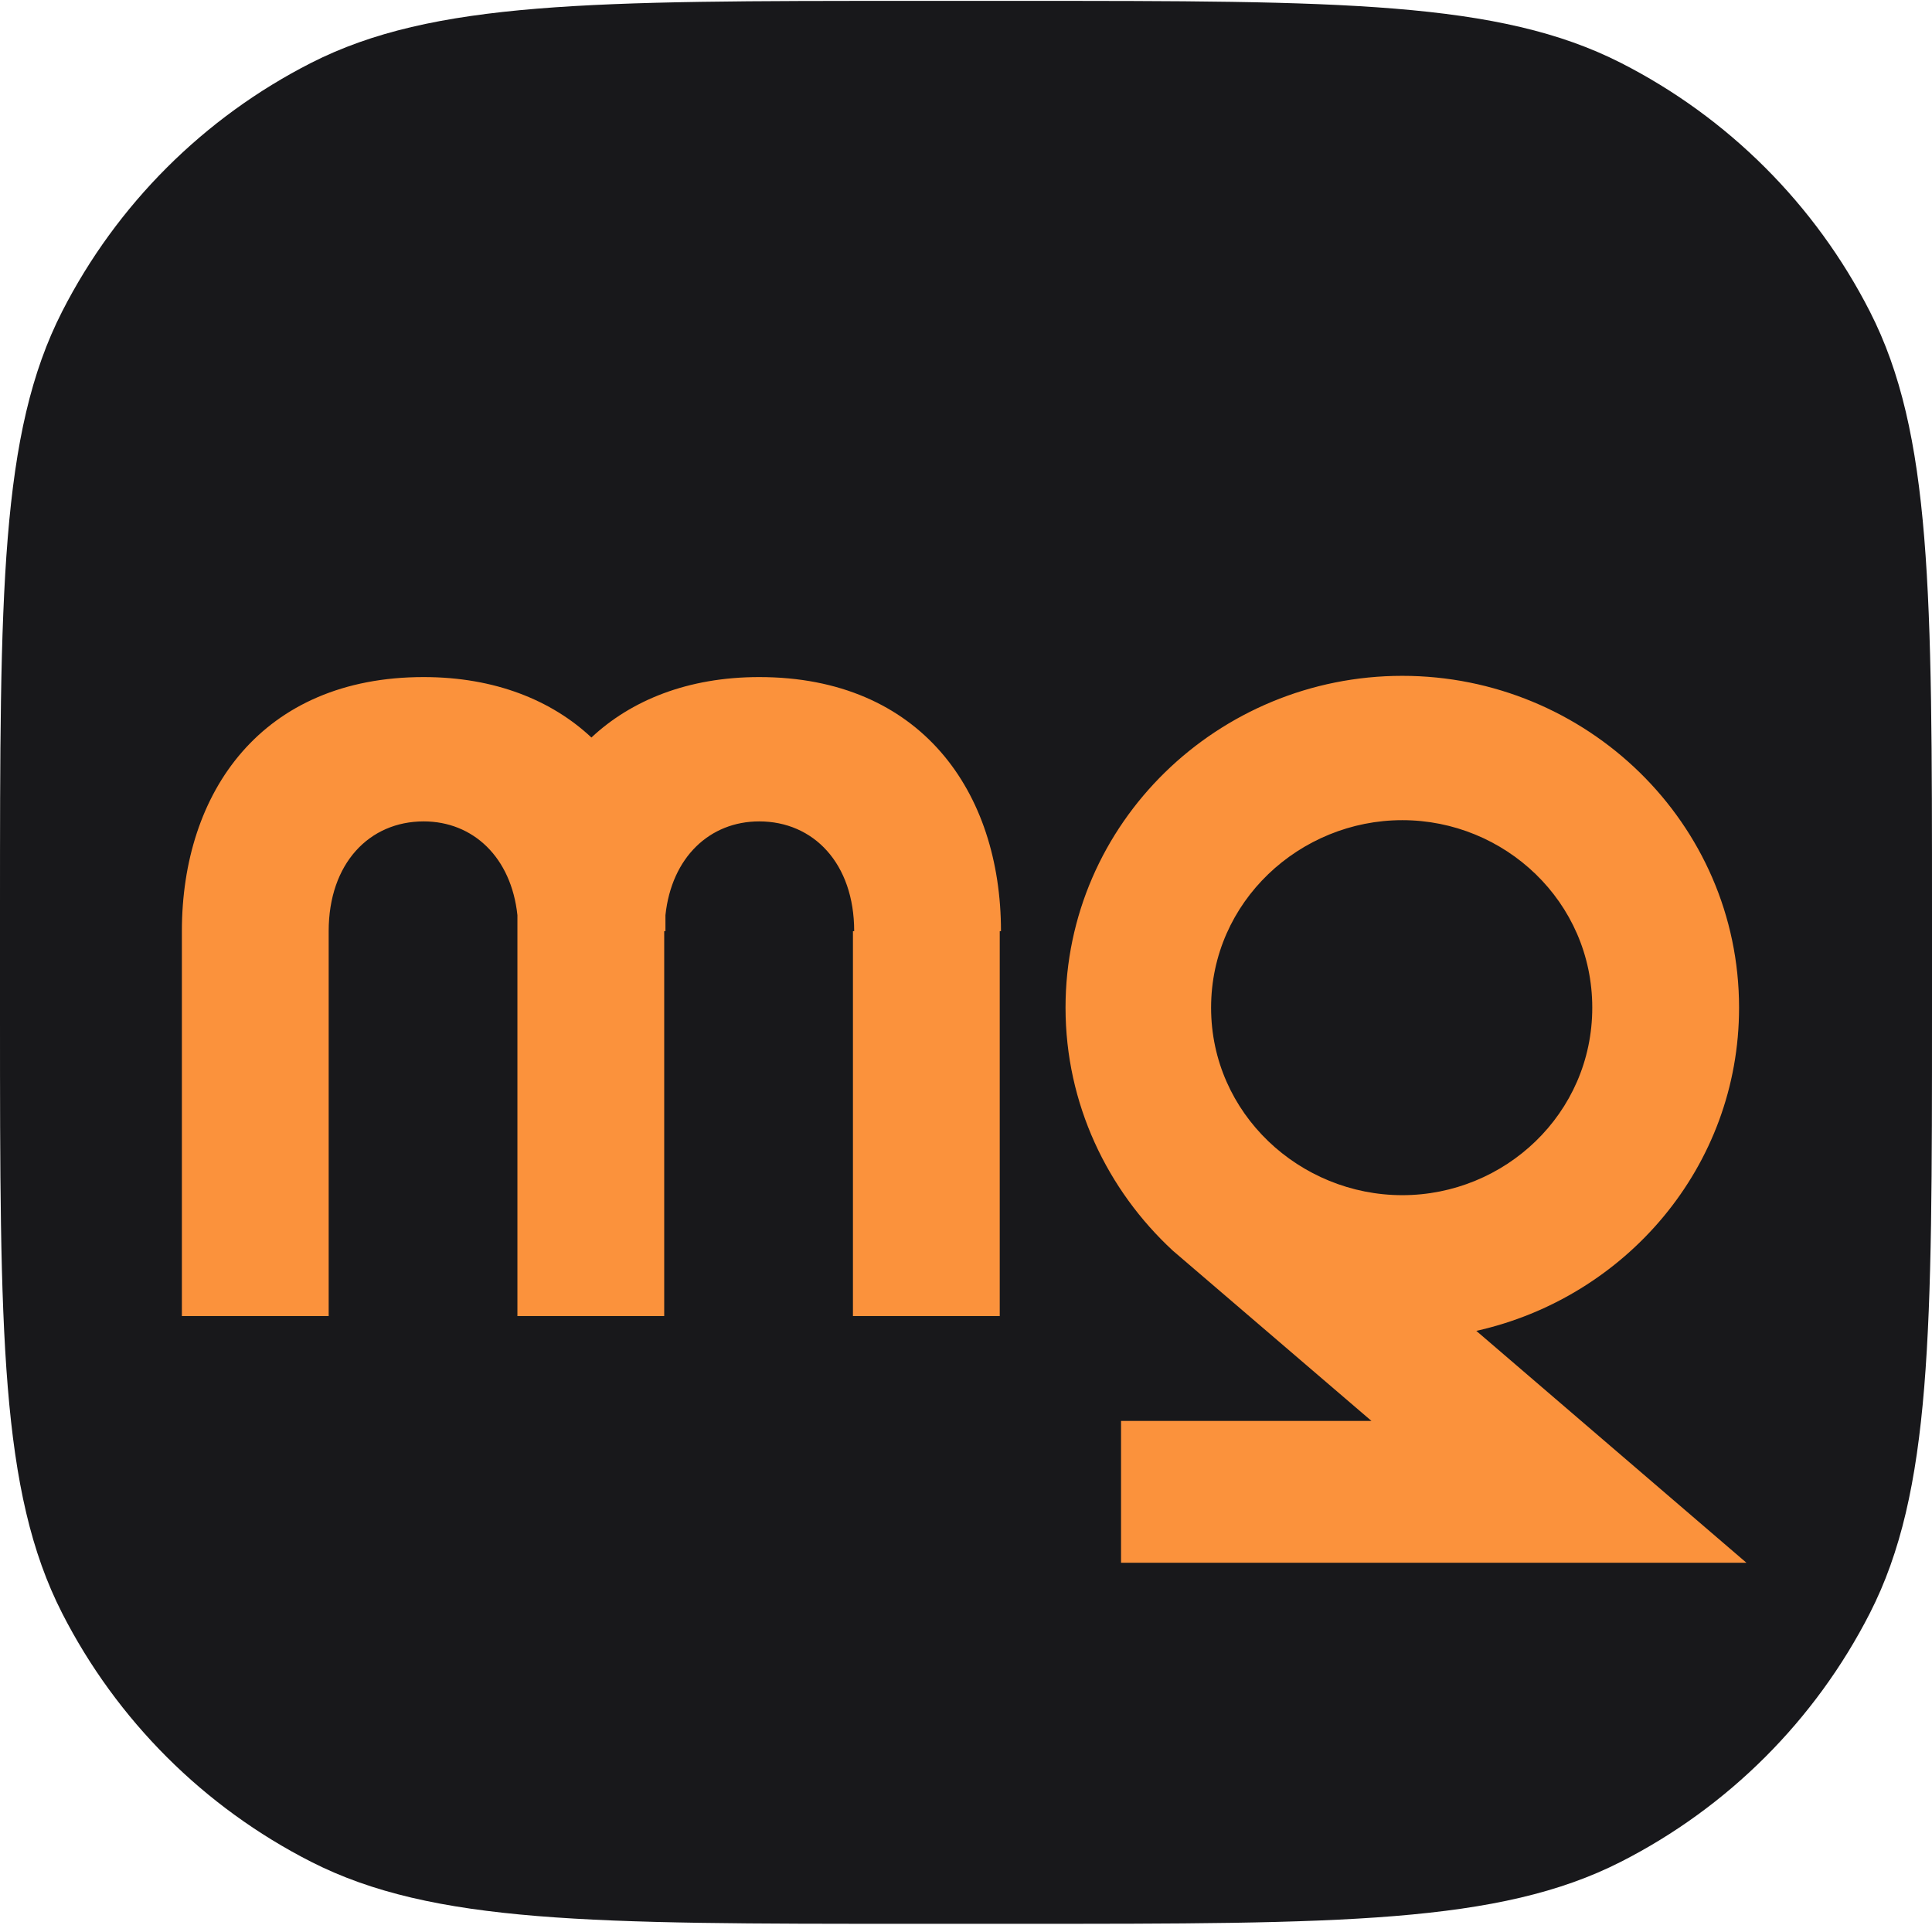
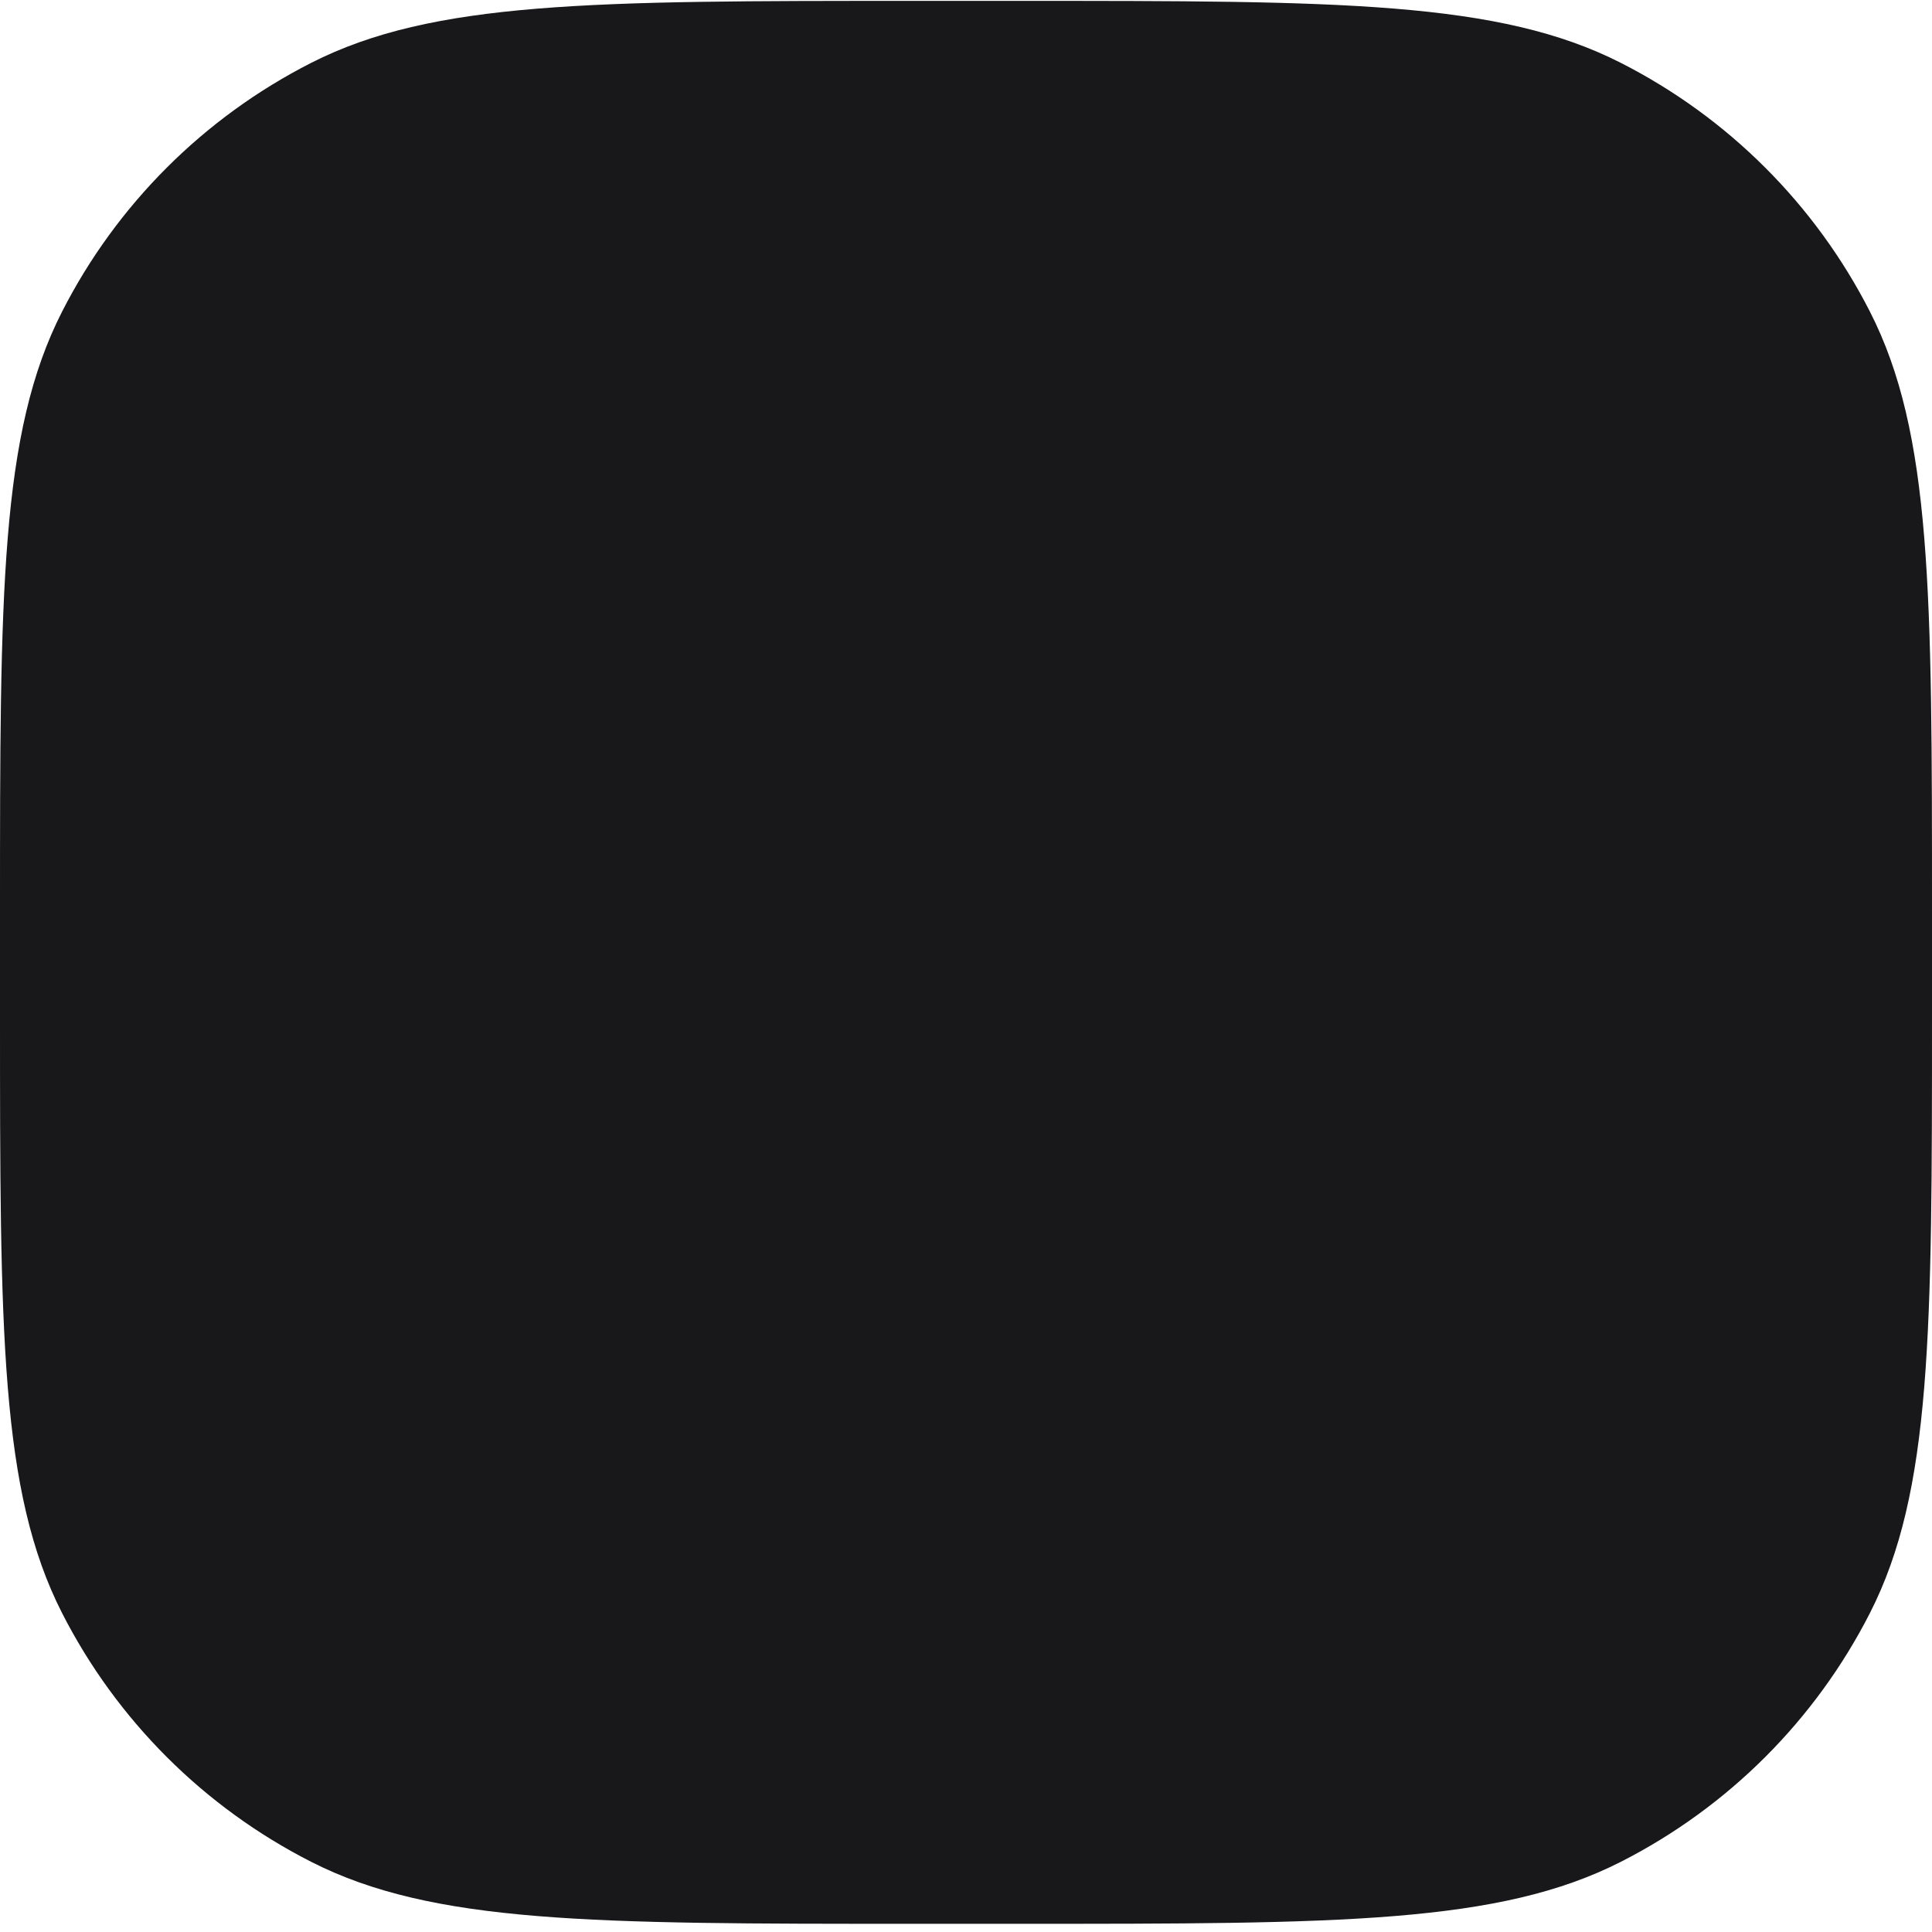
<svg xmlns="http://www.w3.org/2000/svg" width="213" height="213" viewBox="0 0 213 213" fill="none">
  <path d="M0 100.472C0 65.338 0 47.77 6.847 34.35C12.869 22.546 22.479 12.949 34.298 6.934C47.735 0.097 65.326 0.097 100.506 0.097H112.494C147.674 0.097 165.265 0.097 178.702 6.934C190.521 12.949 200.131 22.546 206.153 34.35C213 47.77 213 65.338 213 100.472V111.721C213 146.856 213 164.423 206.153 177.843C200.131 189.647 190.521 199.244 178.702 205.259C165.265 212.097 147.674 212.097 112.494 212.097H100.506C65.326 212.097 47.735 212.097 34.298 205.259C22.479 199.244 12.869 189.647 6.847 177.843C0 164.423 0 146.856 0 111.721V100.472Z" fill="#18181B" />
  <mask id="mask0_8_180" style="mask-type:alpha" maskUnits="userSpaceOnUse" x="0" y="0" width="213" height="212">
-     <path d="M0 100.376C0 65.241 0 47.673 6.847 34.254C12.869 22.449 22.479 12.852 34.298 6.838C47.735 0 65.326 0 100.506 0H112.494C147.674 0 165.265 0 178.702 6.838C190.521 12.852 200.131 22.449 206.153 34.254C213 47.673 213 65.241 213 100.376V111.624C213 146.759 213 164.327 206.153 177.746C200.131 189.551 190.521 199.148 178.702 205.162C165.265 212 147.674 212 112.494 212H100.506C65.326 212 47.735 212 34.298 205.162C22.479 199.148 12.869 189.551 6.847 177.746C0 164.327 0 146.759 0 111.624V100.376Z" fill="#111827" />
-   </mask>
+     </mask>
  <g mask="url(#mask0_8_180)">
-     <path d="M20.052 102.662C20.052 87.294 28.892 74.646 46.708 74.646C54.596 74.646 60.852 77.23 65.204 81.31C69.556 77.23 75.812 74.646 83.7 74.646C101.516 74.646 110.356 87.294 110.356 102.662H110.22V145.094H94.036V102.662H94.172C94.172 95.182 89.684 90.558 83.7 90.558C78.26 90.558 74.044 94.502 73.364 100.894V102.662H73.228V145.094H57.044V102.662V100.894C56.364 94.502 52.148 90.558 46.708 90.558C40.724 90.558 36.236 95.182 36.236 102.662V145.094H20.052V102.662ZM129.305 137.886C122.097 131.222 117.473 121.702 117.473 111.094C117.473 90.694 134.337 74.51 154.601 74.51C174.865 74.51 191.729 90.694 191.729 111.094C191.729 128.638 179.217 143.054 162.761 146.726L192.545 172.294H123.593V156.654H151.201L129.305 137.886ZM133.521 111.094C133.521 122.79 143.313 131.766 154.601 131.766C165.889 131.766 175.545 122.79 175.545 111.094C175.545 99.398 165.889 90.422 154.601 90.422C143.313 90.422 133.521 99.398 133.521 111.094Z" fill="#FB923C" />
-   </g>
+     </g>
</svg>